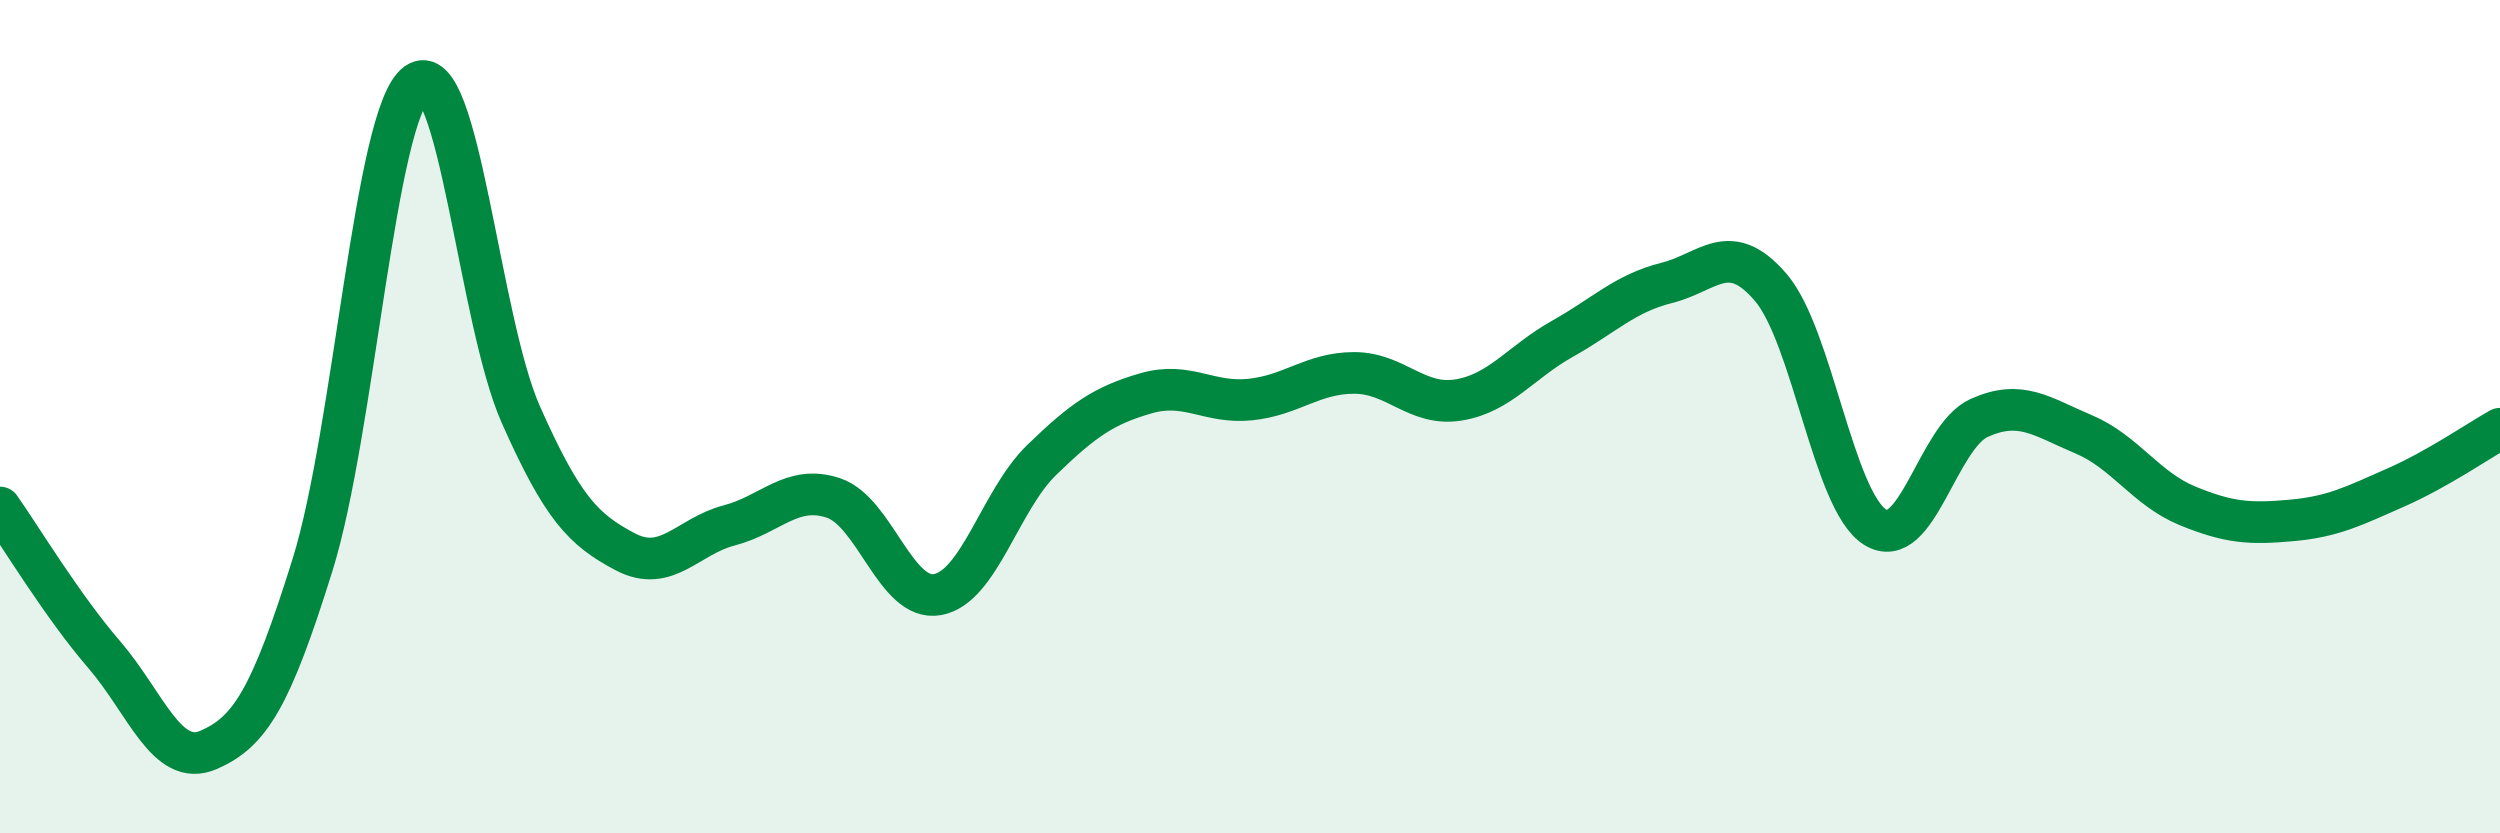
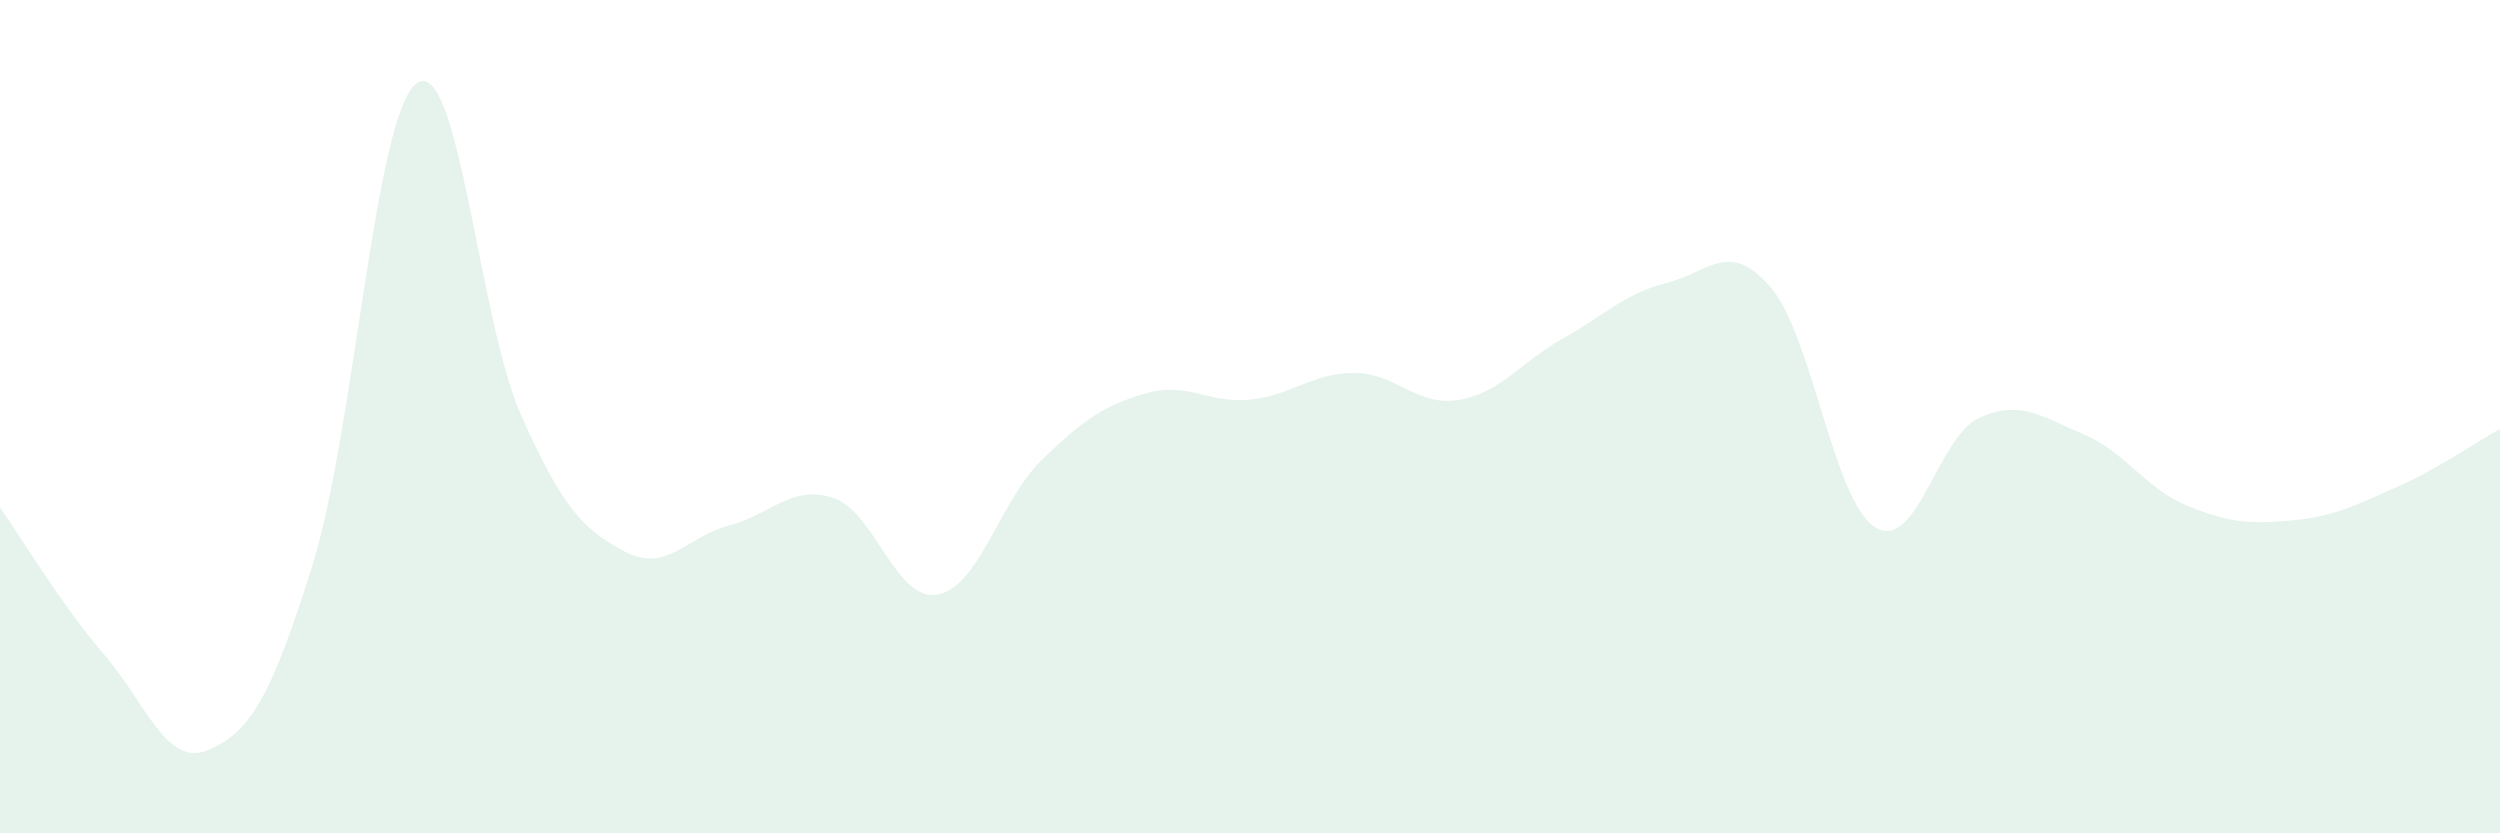
<svg xmlns="http://www.w3.org/2000/svg" width="60" height="20" viewBox="0 0 60 20">
  <path d="M 0,12.18 C 0.5,12.89 1.5,14.55 2.5,15.71 C 3.5,16.87 4,18.43 5,18 C 6,17.57 6.5,16.76 7.5,13.56 C 8.5,10.36 9,2.72 10,2 C 11,1.28 11.5,7.7 12.5,9.95 C 13.5,12.2 14,12.71 15,13.24 C 16,13.77 16.5,12.87 17.5,12.61 C 18.5,12.35 19,11.62 20,11.95 C 21,12.28 21.5,14.45 22.5,14.27 C 23.5,14.09 24,12.01 25,11.04 C 26,10.07 26.5,9.73 27.5,9.44 C 28.5,9.15 29,9.69 30,9.59 C 31,9.49 31.5,8.95 32.5,8.95 C 33.5,8.95 34,9.76 35,9.6 C 36,9.44 36.5,8.69 37.5,8.13 C 38.5,7.57 39,7.04 40,6.79 C 41,6.54 41.5,5.73 42.5,6.9 C 43.5,8.07 44,12.02 45,12.65 C 46,13.28 46.5,10.48 47.5,10.03 C 48.5,9.58 49,10 50,10.42 C 51,10.84 51.5,11.73 52.5,12.14 C 53.5,12.55 54,12.58 55,12.49 C 56,12.4 56.5,12.14 57.5,11.7 C 58.5,11.26 59.5,10.57 60,10.29L60 20L0 20Z" fill="#008740" opacity="0.1" stroke-linecap="round" stroke-linejoin="round" />
-   <path d="M 0,12.18 C 0.5,12.89 1.5,14.55 2.5,15.71 C 3.5,16.87 4,18.43 5,18 C 6,17.57 6.5,16.76 7.5,13.56 C 8.5,10.36 9,2.72 10,2 C 11,1.28 11.5,7.7 12.5,9.95 C 13.5,12.2 14,12.71 15,13.24 C 16,13.77 16.5,12.87 17.5,12.61 C 18.5,12.35 19,11.62 20,11.95 C 21,12.28 21.5,14.45 22.5,14.27 C 23.5,14.09 24,12.01 25,11.04 C 26,10.07 26.5,9.73 27.5,9.44 C 28.5,9.15 29,9.69 30,9.59 C 31,9.49 31.5,8.95 32.5,8.95 C 33.5,8.95 34,9.76 35,9.6 C 36,9.44 36.5,8.69 37.5,8.13 C 38.5,7.57 39,7.04 40,6.79 C 41,6.54 41.5,5.73 42.5,6.9 C 43.5,8.07 44,12.02 45,12.65 C 46,13.28 46.5,10.48 47.5,10.03 C 48.5,9.58 49,10 50,10.42 C 51,10.84 51.5,11.73 52.5,12.14 C 53.5,12.55 54,12.58 55,12.49 C 56,12.4 56.5,12.14 57.5,11.7 C 58.5,11.26 59.5,10.57 60,10.29" stroke="#008740" stroke-width="1" fill="none" stroke-linecap="round" stroke-linejoin="round" />
</svg>